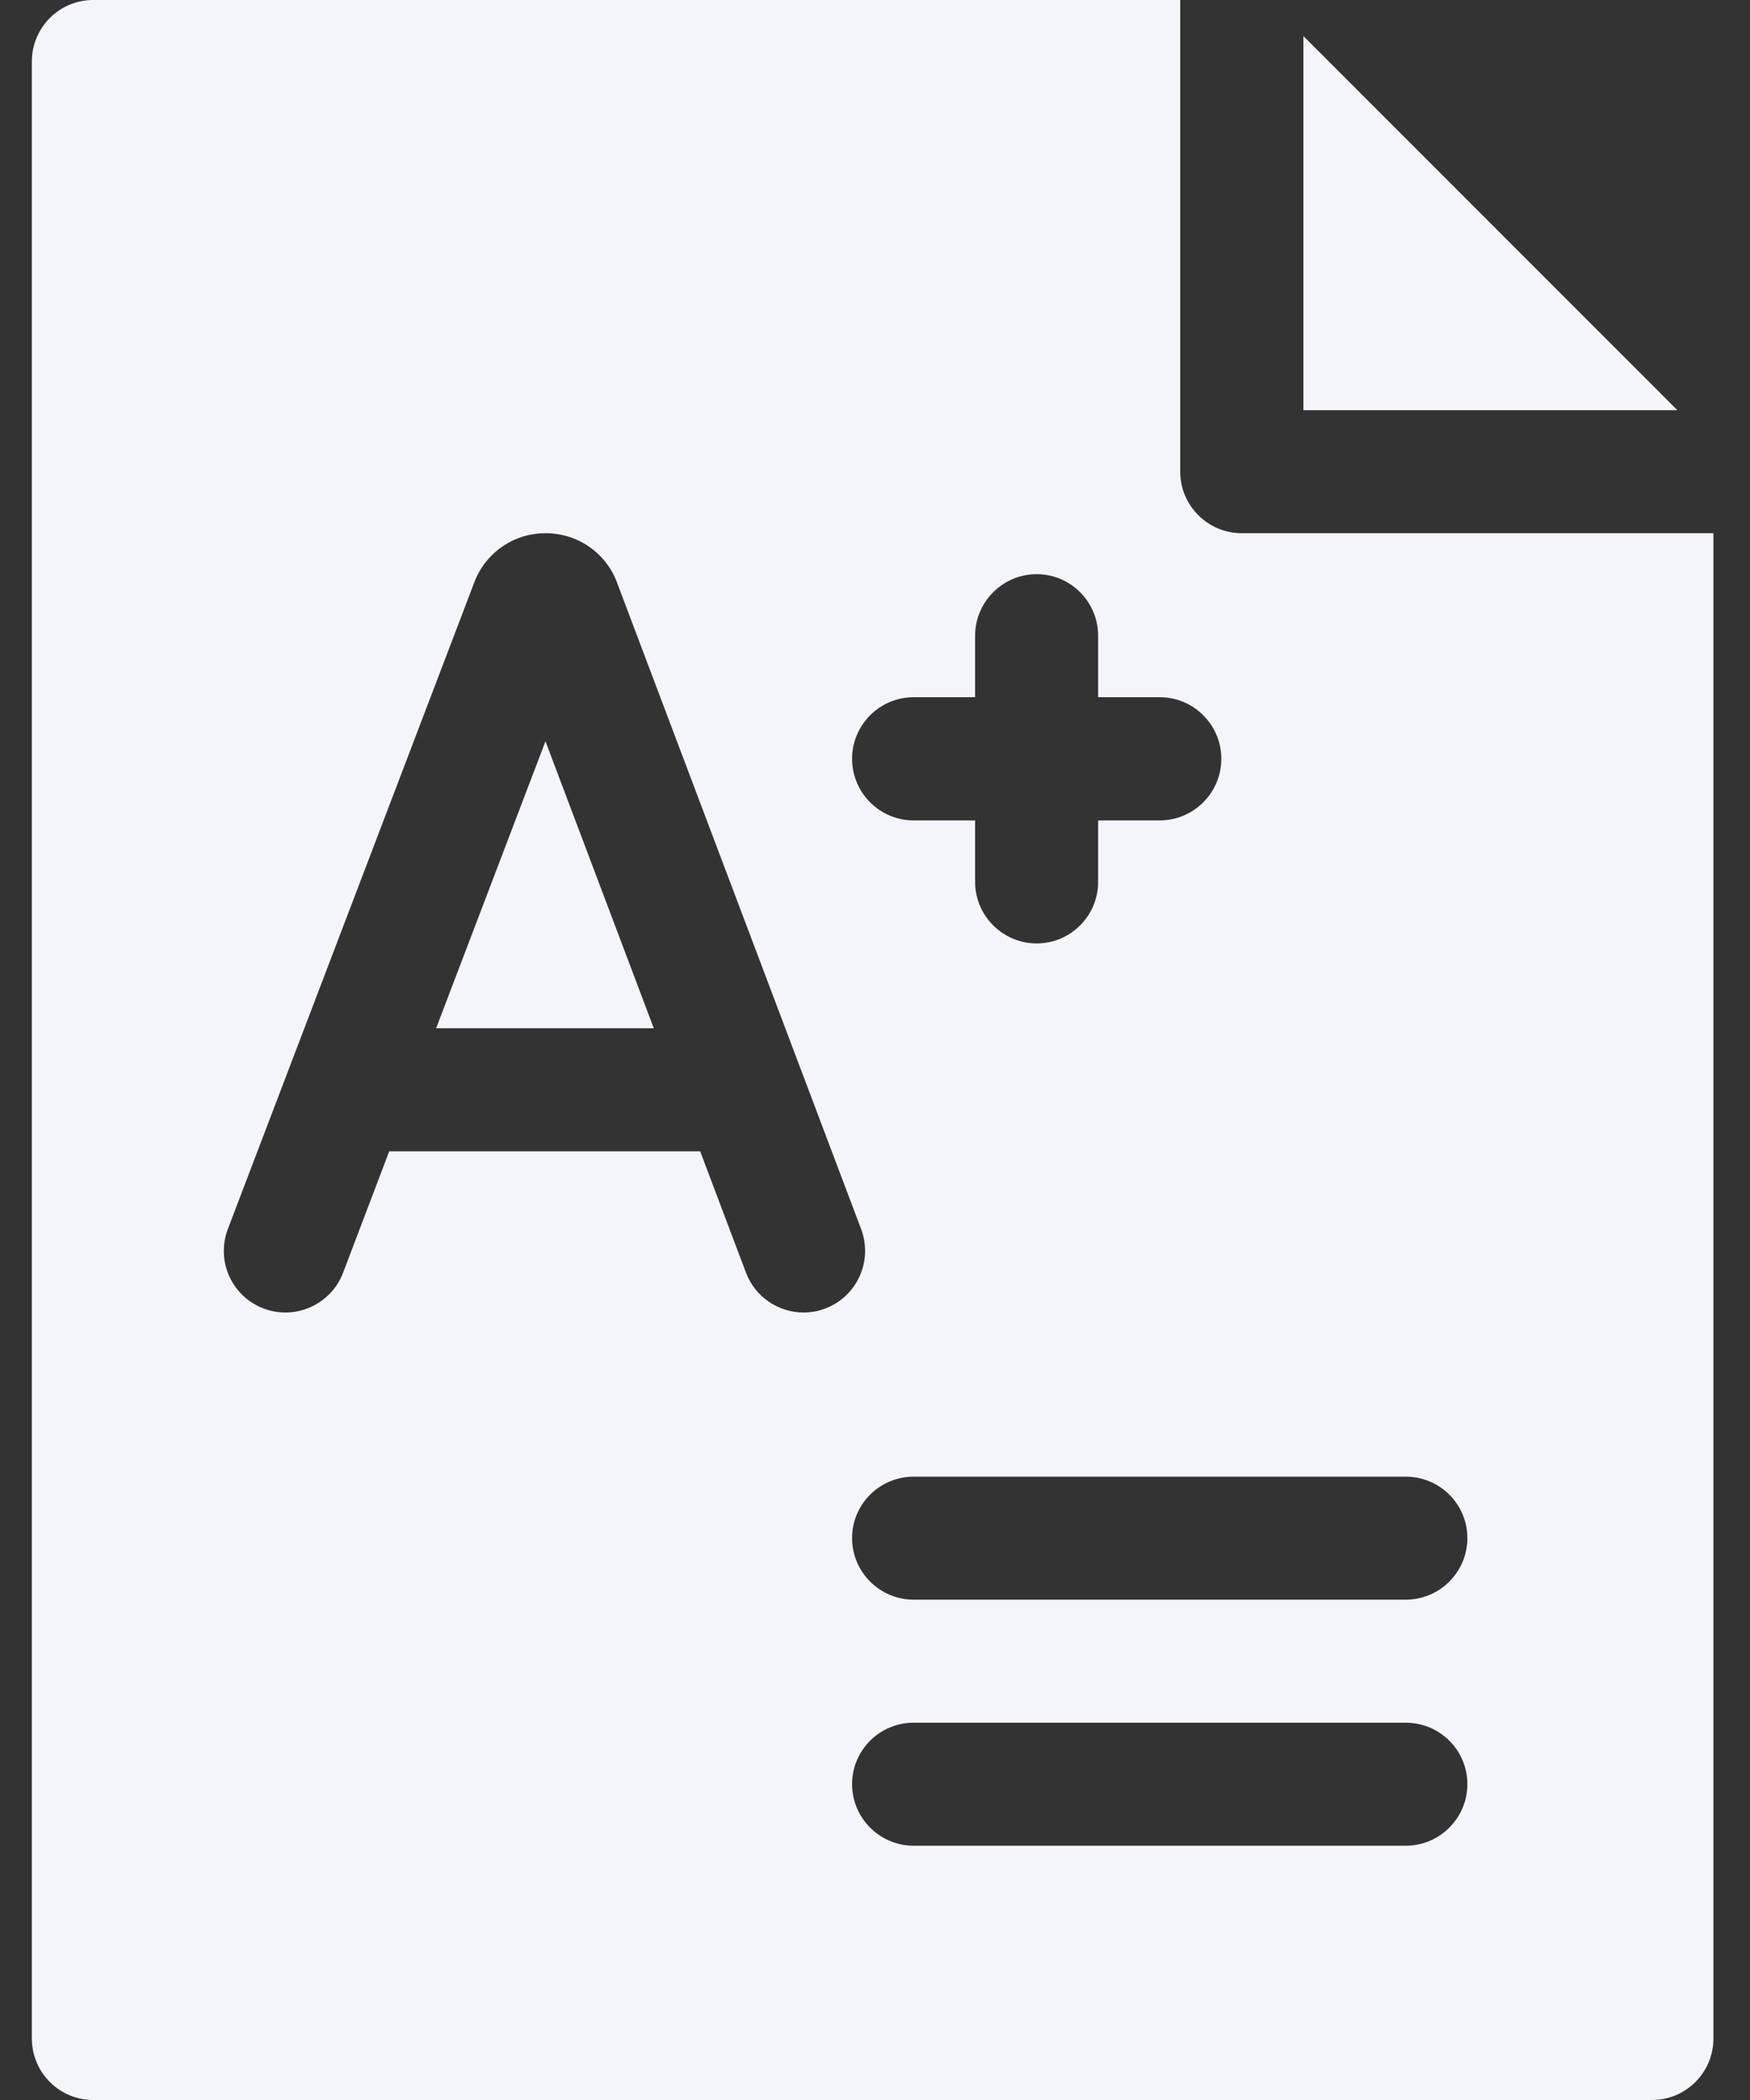
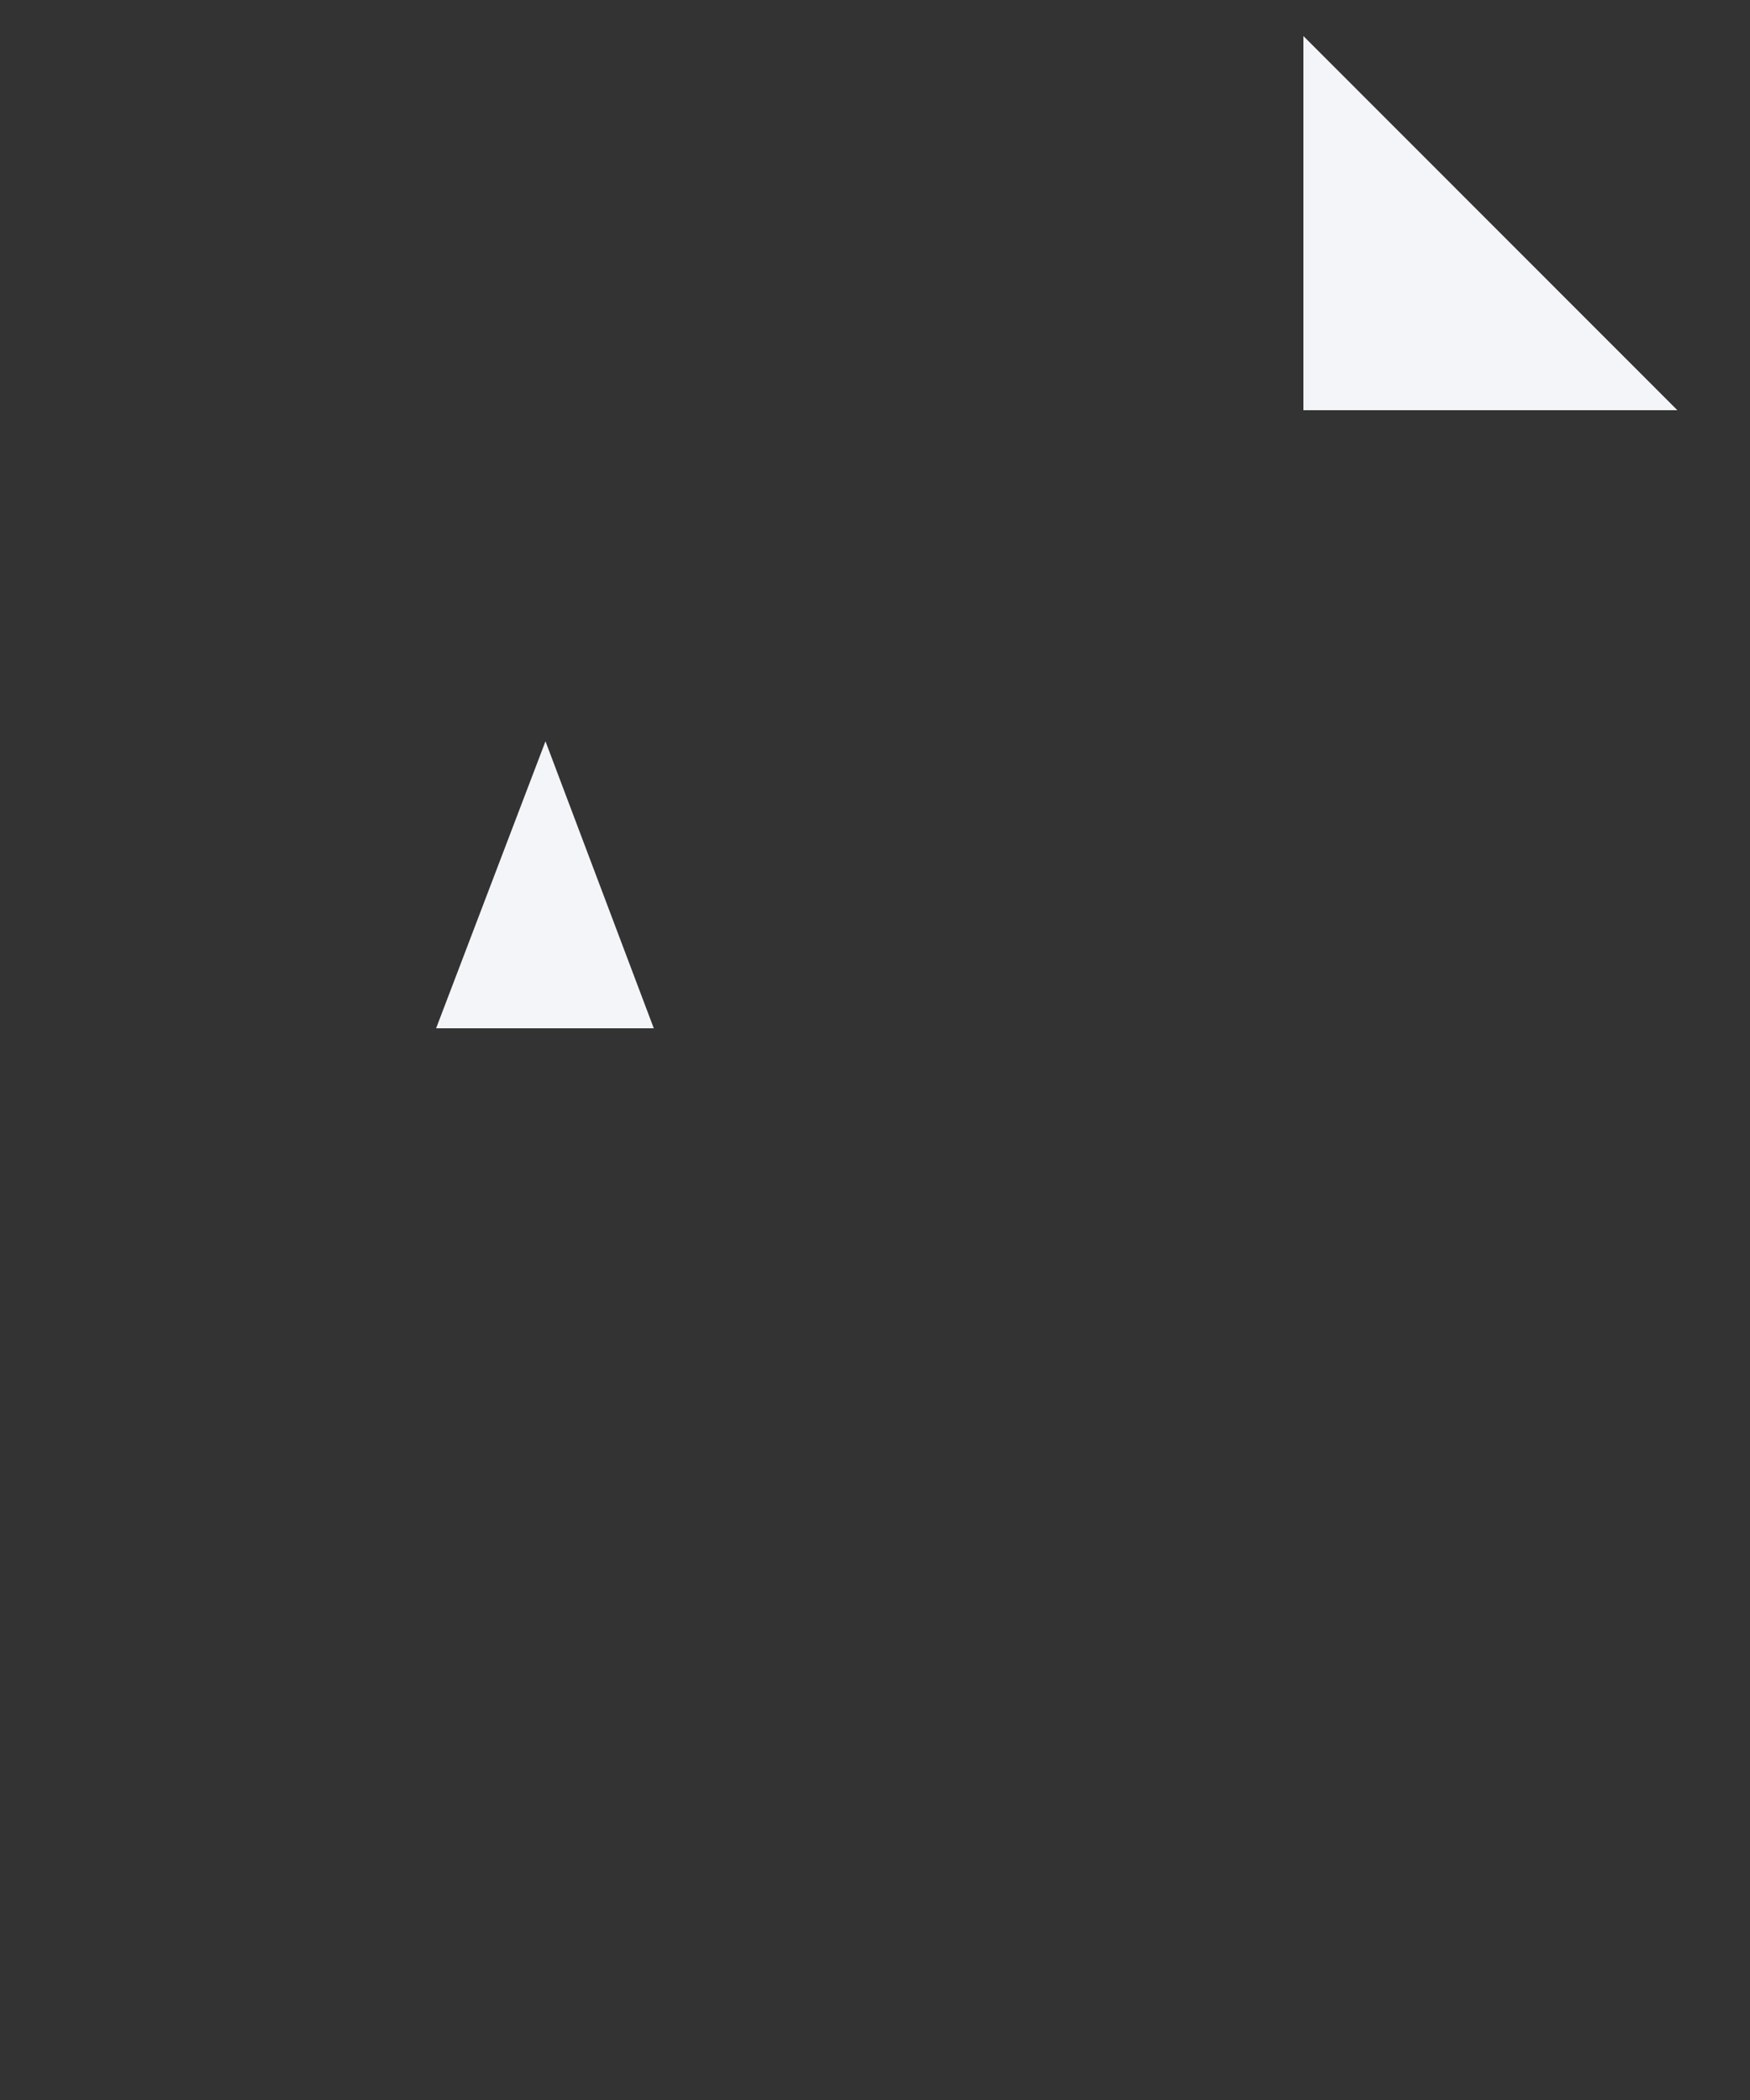
<svg xmlns="http://www.w3.org/2000/svg" width="10" height="12" viewBox="0 0 10 12" fill="none">
  <rect x="0" y="0" width="10" height="12" fill="#333333" stroke="none" />
  <path d="M7.448 0.206V2.344H9.585L7.448 0.206ZM2.492 5.876H3.736L3.117 4.236L2.492 5.876Z" fill="#F4F5F9" />
-   <path d="M7.096 3.047C6.902 3.047 6.744 2.889 6.744 2.695V0H0.533C0.339 0 0.182 0.157 0.182 0.352V11.648C0.182 11.843 0.339 12 0.533 12H9.439C9.634 12 9.791 11.843 9.791 11.648V3.047H7.096ZM5.221 3.984H5.572V3.633C5.572 3.439 5.73 3.281 5.924 3.281C6.118 3.281 6.275 3.439 6.275 3.633V3.984H6.627C6.821 3.984 6.979 4.142 6.979 4.336C6.979 4.53 6.821 4.688 6.627 4.688H6.275V5.039C6.275 5.233 6.118 5.391 5.924 5.391C5.73 5.391 5.572 5.233 5.572 5.039V4.688H5.221C5.027 4.688 4.869 4.53 4.869 4.336C4.869 4.142 5.027 3.984 5.221 3.984ZM4.716 7.477C4.675 7.493 4.633 7.5 4.592 7.5C4.45 7.5 4.316 7.413 4.263 7.273L4.001 6.579H2.224L1.96 7.274C1.89 7.455 1.687 7.546 1.506 7.477C1.324 7.408 1.233 7.205 1.302 7.023L2.711 3.326C2.742 3.244 2.798 3.173 2.871 3.123C2.943 3.073 3.029 3.047 3.117 3.047H3.118C3.206 3.047 3.292 3.073 3.365 3.123C3.438 3.173 3.494 3.244 3.525 3.327L4.921 7.024C4.989 7.206 4.897 7.409 4.716 7.477ZM8.033 10.547H5.221C5.027 10.547 4.869 10.389 4.869 10.195C4.869 10.001 5.027 9.844 5.221 9.844H8.033C8.227 9.844 8.385 10.001 8.385 10.195C8.385 10.389 8.227 10.547 8.033 10.547ZM8.033 9.141H5.221C5.027 9.141 4.869 8.983 4.869 8.789C4.869 8.595 5.027 8.438 5.221 8.438H8.033C8.227 8.438 8.385 8.595 8.385 8.789C8.385 8.983 8.227 9.141 8.033 9.141Z" fill="#F4F5F9" />
</svg>